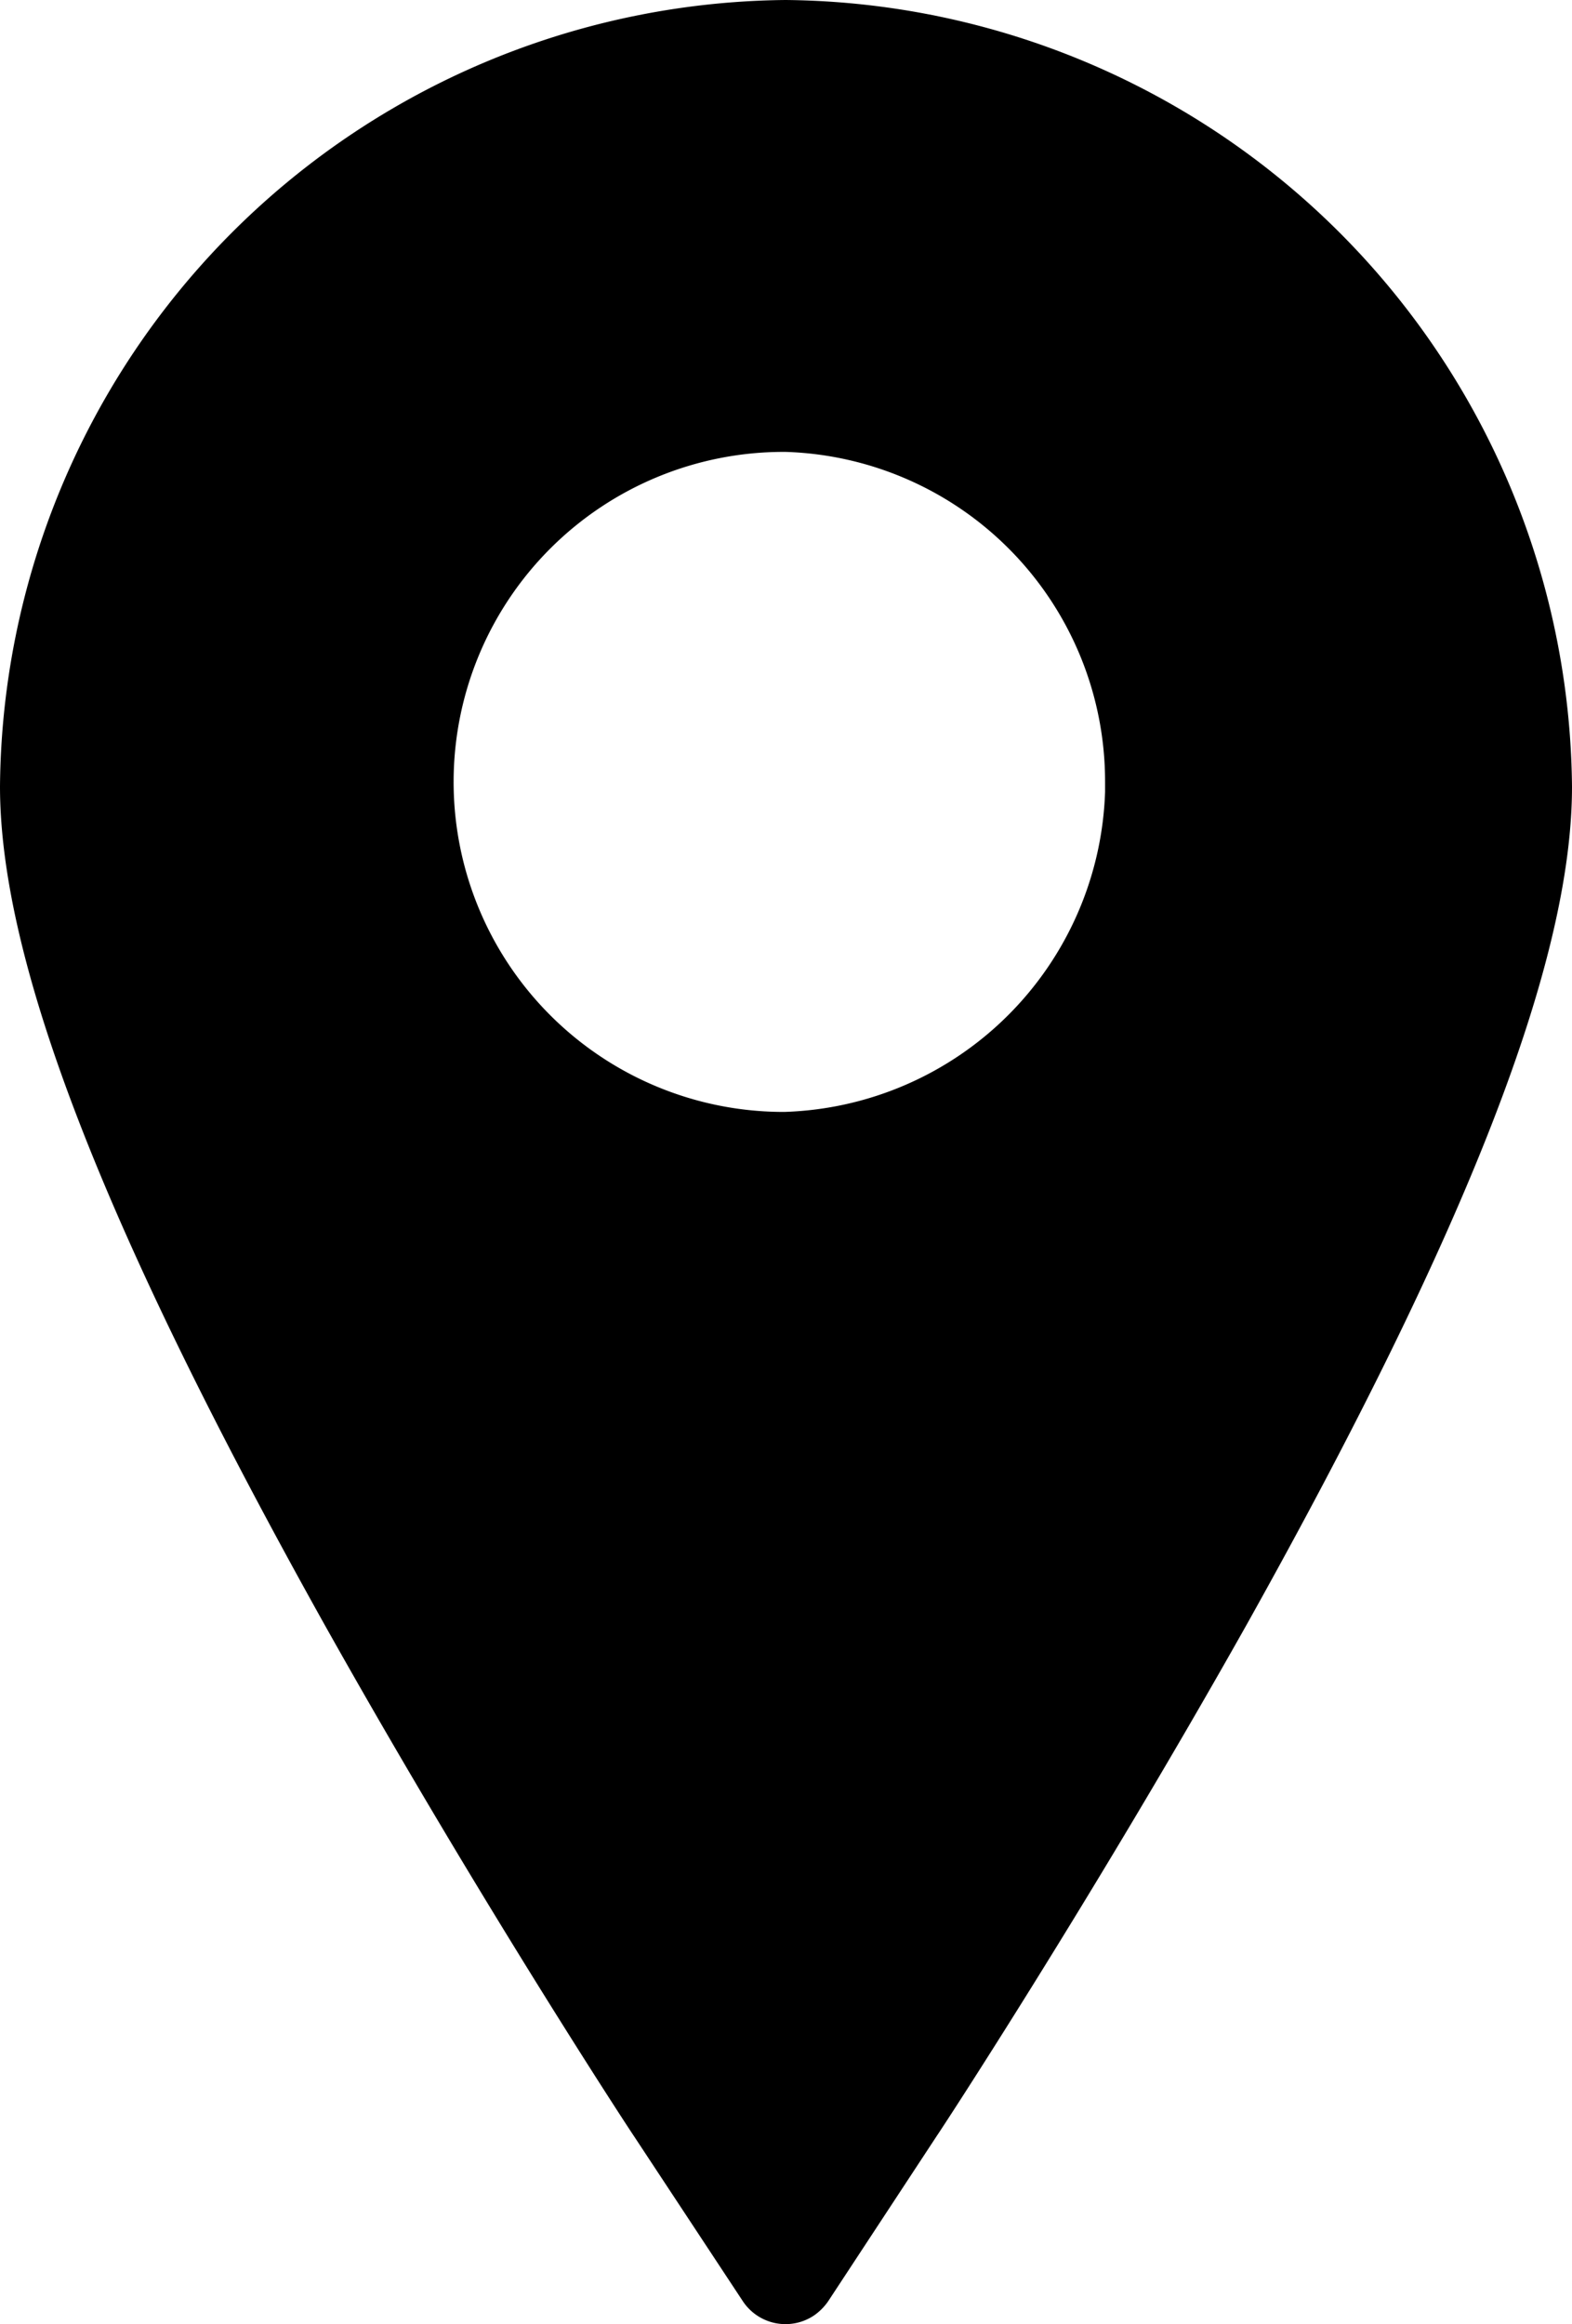
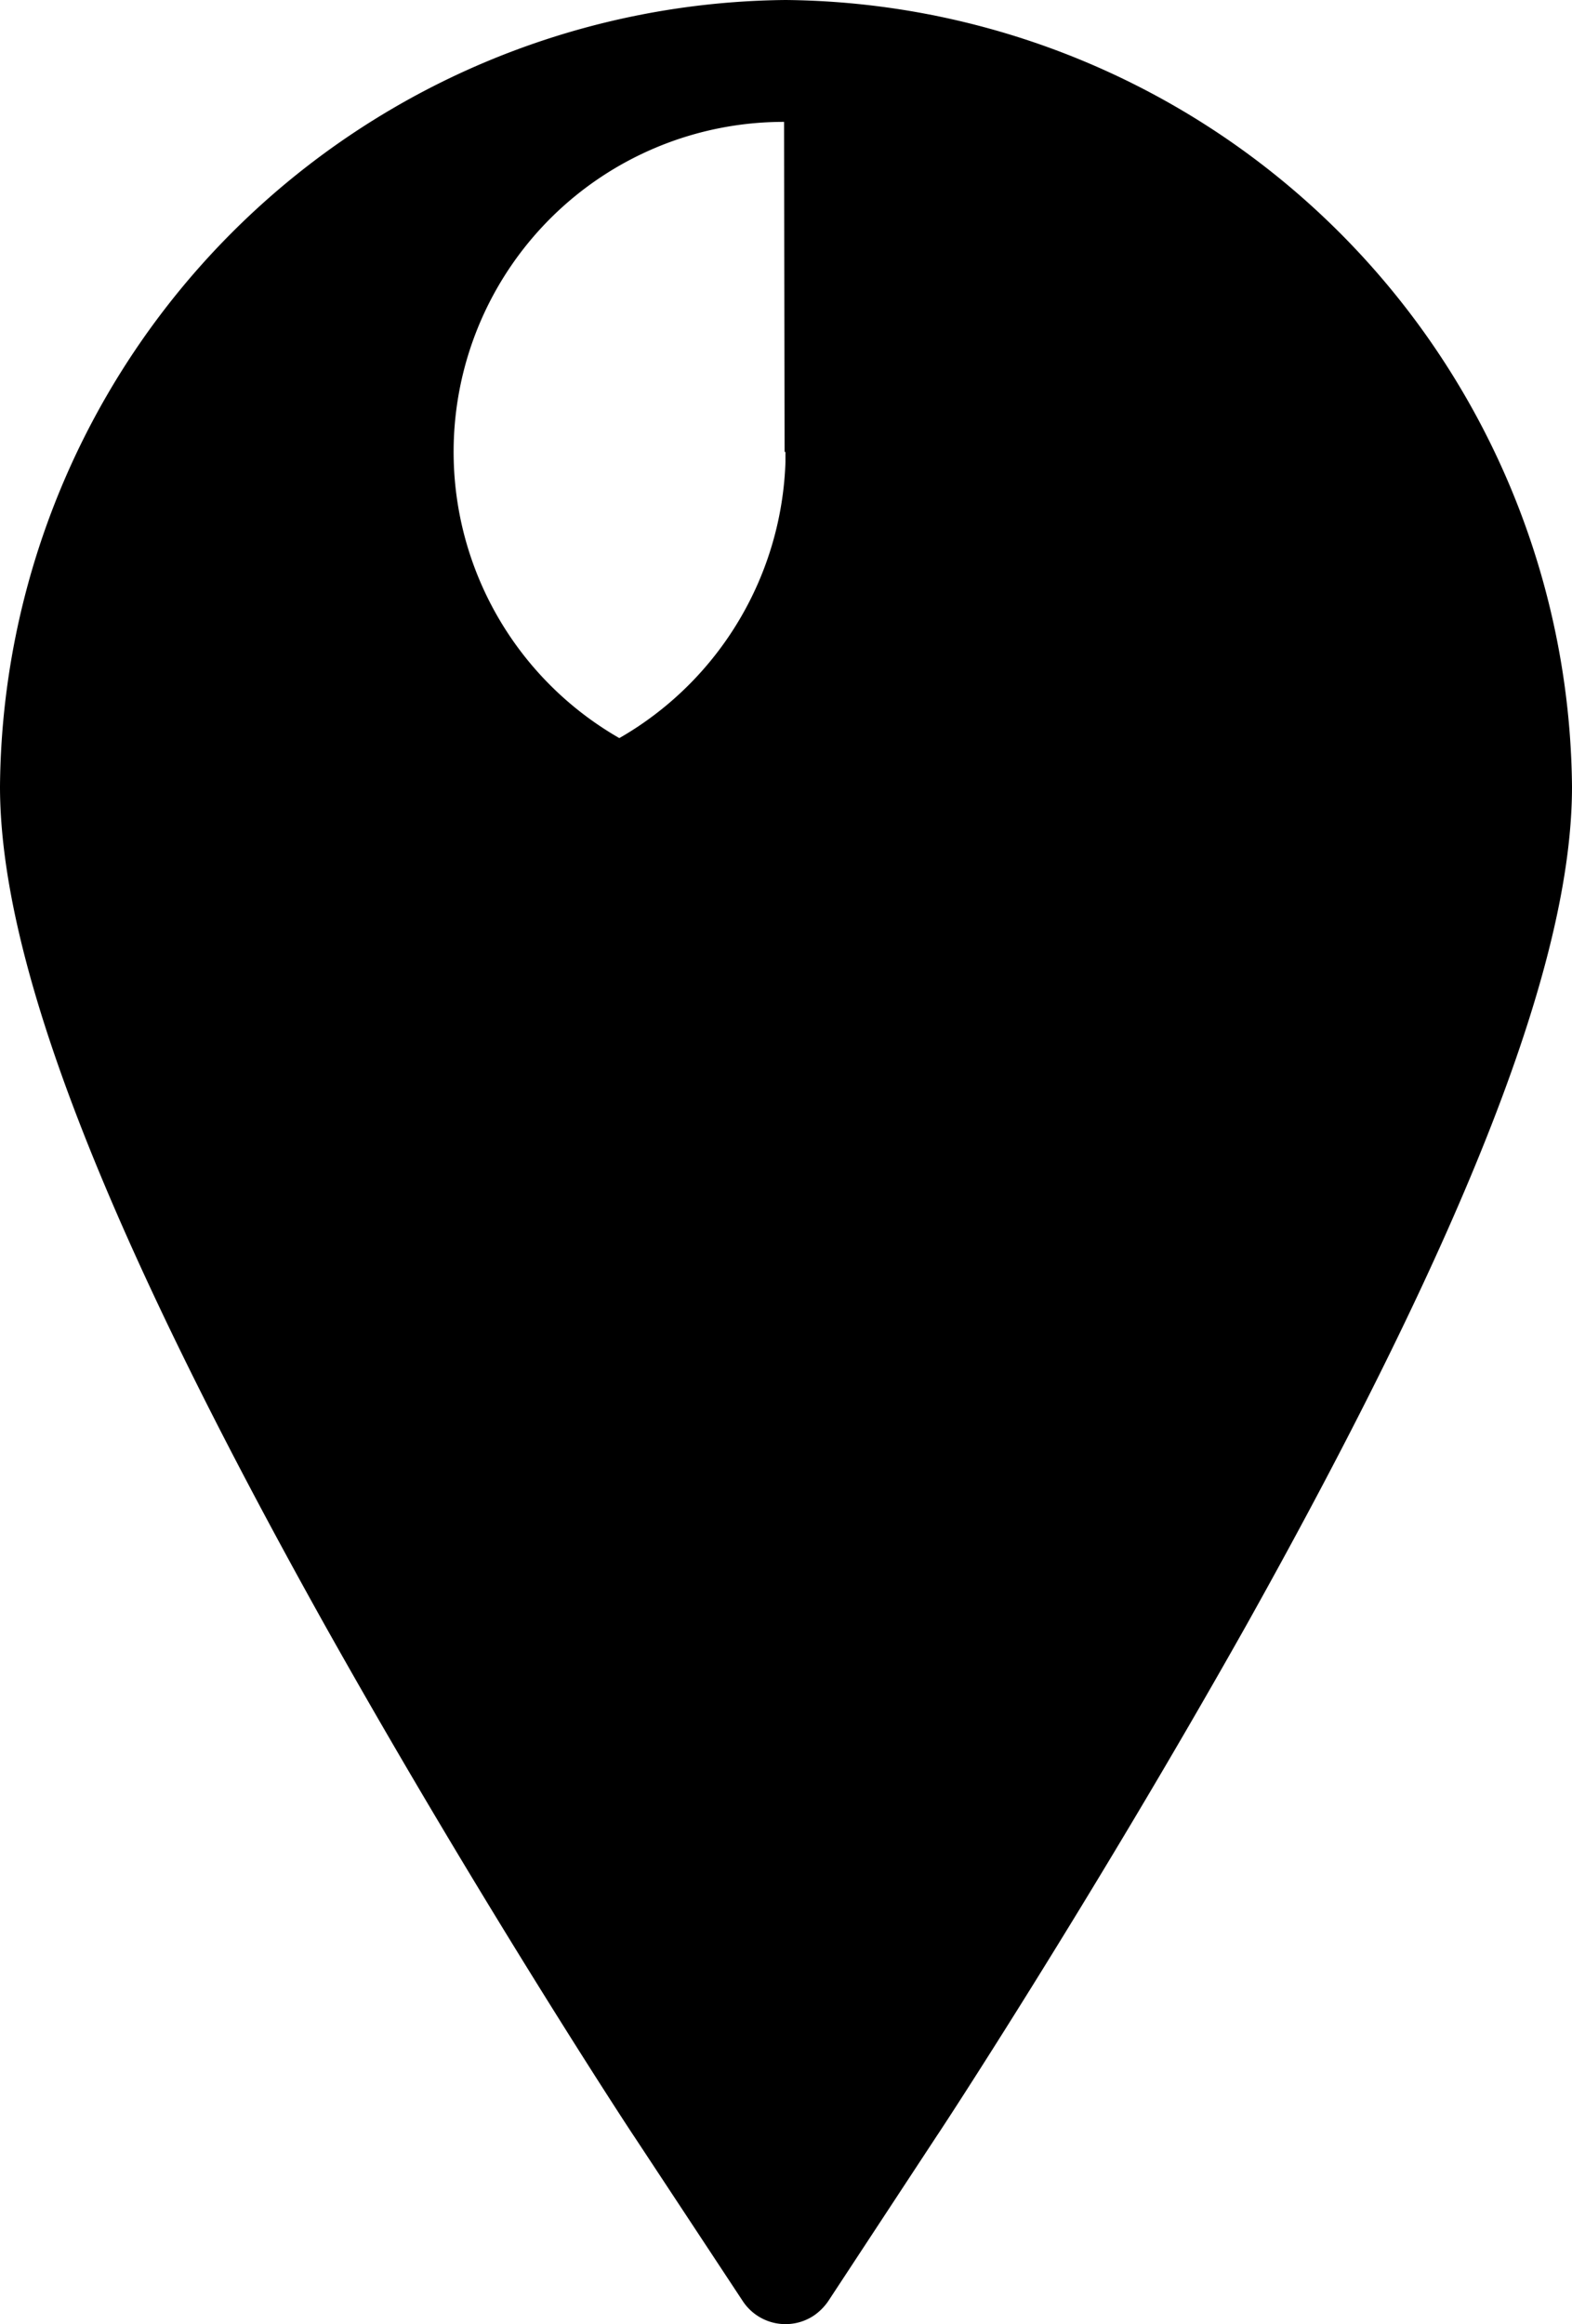
<svg xmlns="http://www.w3.org/2000/svg" width="14.652" height="21.663" viewBox="0 0 14.652 21.663">
-   <path id="Path_23337" data-name="Path 23337" d="M7.322,0A7.392,7.392,0,0,0,0,7.33c0,1.627.958,4.11,3.025,7.813,1.458,2.6,2.873,4.754,2.881,4.763l1.017,1.542a.477.477,0,0,0,.661.136.516.516,0,0,0,.136-.136L8.737,19.9c.008-.008,1.432-2.178,2.881-4.754,2.068-3.7,3.034-6.186,3.034-7.813A7.4,7.4,0,0,0,7.322,0M7.313,4.212h.008A3.074,3.074,0,0,1,10.3,7.288v.093a3.087,3.087,0,0,1-2.991,2.983H7.3a3.076,3.076,0,0,1,.008-6.152" />
+   <path id="Path_23337" data-name="Path 23337" d="M7.322,0A7.392,7.392,0,0,0,0,7.33c0,1.627.958,4.11,3.025,7.813,1.458,2.6,2.873,4.754,2.881,4.763l1.017,1.542a.477.477,0,0,0,.661.136.516.516,0,0,0,.136-.136L8.737,19.9c.008-.008,1.432-2.178,2.881-4.754,2.068-3.7,3.034-6.186,3.034-7.813A7.4,7.4,0,0,0,7.322,0M7.313,4.212h.008v.093a3.087,3.087,0,0,1-2.991,2.983H7.3a3.076,3.076,0,0,1,.008-6.152" />
</svg>